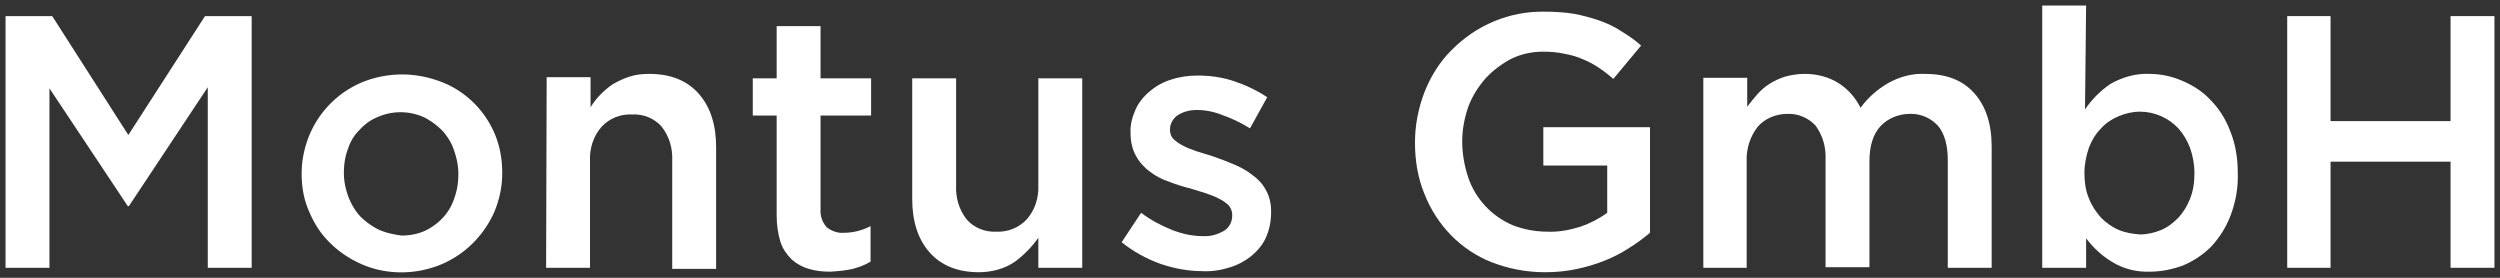
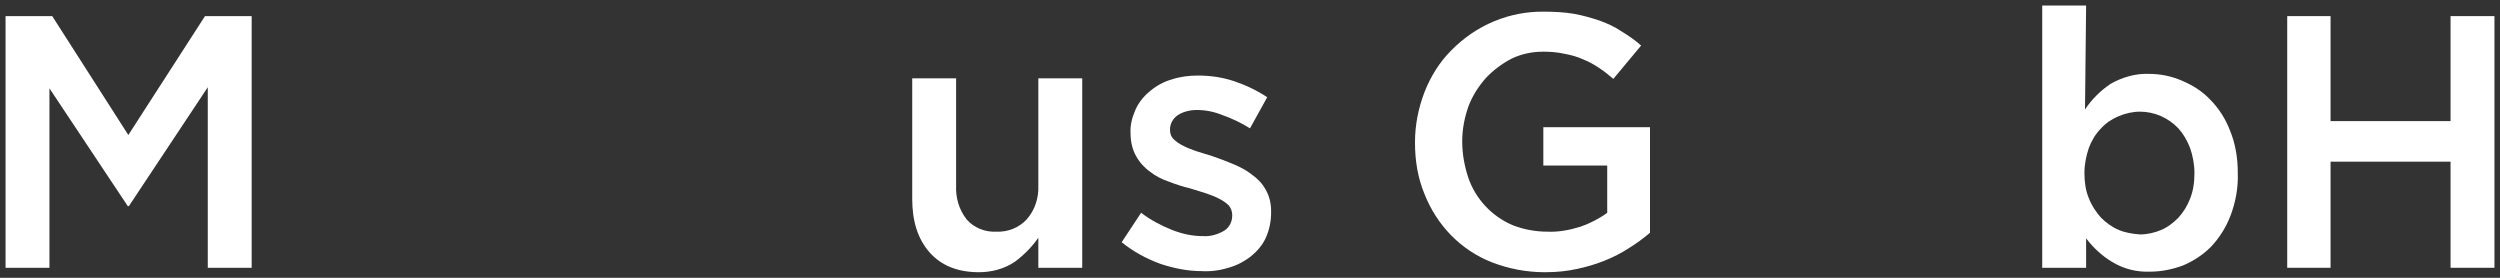
<svg xmlns="http://www.w3.org/2000/svg" xml:space="preserve" id="Logo_Font_Montus_GmbH" x="0" y="0" style="enable-background:new 0 0 450 50" version="1.1" viewBox="0 0 450 50">
  <rect x="0" y="0" width="450" height="50" fill="#333333" stroke="none" />
  <style>.st0{fill:#fff}</style>
  <path id="H" d="M411.7 48.2h7.8V29.1h21.6v19.1h7.9V2.9h-7.9v18.9h-21.6V2.9h-7.8z" class="st0" />
  <path id="b" d="M392.9 47.8c1.9-.8 3.6-1.9 5.1-3.4 1.5-1.6 2.7-3.5 3.5-5.6.9-2.4 1.4-5 1.3-7.6v-.1c0-2.6-.4-5.2-1.4-7.6-.8-2.1-2-4-3.6-5.6-1.4-1.5-3.2-2.6-5.1-3.4-1.9-.8-3.8-1.2-5.9-1.2-2.4-.1-4.8.6-6.9 1.8-1.8 1.2-3.4 2.8-4.6 4.6l.2-18.7h-7.9v47.2h7.9v-5.3c1.3 1.7 2.8 3.1 4.6 4.2 2.1 1.3 4.5 1.9 6.9 1.8 2 0 4-.4 5.9-1.1m-11.5-6.4c-1.2-.5-2.3-1.3-3.2-2.2-.9-1-1.7-2.2-2.2-3.5-.6-1.4-.8-3-.8-4.5v-.1c0-1.5.3-3 .8-4.5.5-1.3 1.2-2.5 2.2-3.5.9-1 2-1.7 3.2-2.2 1.2-.5 2.5-.8 3.8-.8 2.6 0 5.1 1.1 6.9 3 .9 1 1.6 2.2 2.1 3.5.5 1.4.8 3 .8 4.5v.1c0 1.6-.2 3.1-.8 4.6-.5 1.3-1.2 2.4-2.1 3.4-.9.9-1.9 1.7-3.1 2.2-1.2.5-2.5.8-3.8.8-1.3-.1-2.6-.3-3.8-.8" class="st0" />
-   <path id="m" d="M306.5 48.2h7.9V29.1c-.1-2.3.6-4.5 2-6.3 1.3-1.5 3.3-2.3 5.3-2.3 1.9-.1 3.8.7 5.1 2.1 1.3 1.8 1.9 3.9 1.8 6.1v19.4h7.9V29c0-2.8.7-4.9 2-6.3 1.3-1.4 3.3-2.2 5.2-2.2 1.9-.1 3.8.7 5.1 2.1 1.2 1.4 1.8 3.5 1.8 6.2v19.4h7.9V26.4c0-4.2-1.1-7.4-3.2-9.7-2.1-2.3-5-3.4-8.8-3.4-2.3-.1-4.6.5-6.7 1.7-1.9 1.1-3.6 2.6-4.9 4.4-.9-1.8-2.2-3.3-3.9-4.4-1.9-1.2-4-1.7-6.2-1.7-1.2 0-2.4.2-3.5.5-1 .3-2 .8-2.8 1.3-.8.5-1.6 1.2-2.2 1.9-.6.7-1.2 1.4-1.8 2.2V14h-7.9v34.2z" class="st0" />
  <path id="G" d="M283.9 48.4c3.3-.7 6.5-1.9 9.4-3.8 1.3-.8 2.5-1.7 3.7-2.7v-19h-19.2v6.9h11.5v8.5c-1.5 1.1-3.1 1.9-4.8 2.5-1.9.6-4 1-6 .9-2.1 0-4.3-.4-6.3-1.2-3.7-1.6-6.6-4.7-7.9-8.5-.7-2.1-1.1-4.3-1.1-6.5v-.1c0-2.1.4-4.2 1.1-6.2.7-1.9 1.8-3.6 3.1-5.1 1.3-1.4 2.9-2.6 4.6-3.5 1.8-.9 3.8-1.3 5.8-1.3 1.3 0 2.6.1 3.9.4 1.1.2 2.2.5 3.3 1 1 .4 1.9.9 2.8 1.5.9.6 1.8 1.3 2.6 2l5-6c-1.1-1-2.3-1.8-3.6-2.6-1.2-.8-2.5-1.4-3.9-1.9-1.5-.5-2.9-.9-4.5-1.2-1.8-.3-3.6-.4-5.4-.4-6.3-.1-12.3 2.4-16.8 7-2.1 2.1-3.7 4.7-4.8 7.5-1.1 2.9-1.7 5.9-1.7 9v.1c0 3.2.5 6.3 1.7 9.2 2.2 5.6 6.5 10.1 12.1 12.3 3.1 1.2 6.3 1.8 9.6 1.8 2.1 0 4-.2 5.8-.6" class="st0" />
  <path id="s" d="M221.1 48.2c1.5-.4 2.8-1.1 4-2 1.1-.9 2.1-2 2.7-3.3.7-1.5 1-3.1 1-4.7V38c0-1.4-.3-2.7-1-3.9-.6-1.1-1.5-2-2.5-2.7-1-.8-2.2-1.4-3.4-1.9-1.2-.5-2.5-1-3.7-1.4-1-.3-1.9-.6-2.9-.9-.8-.3-1.7-.6-2.4-1-.6-.3-1.2-.7-1.7-1.2-.4-.4-.6-1-.6-1.6v-.1c0-1 .5-1.9 1.3-2.5 1-.7 2.3-1 3.5-1 1.6 0 3.1.3 4.6.9 1.7.6 3.4 1.4 5 2.4l3.1-5.6c-1.8-1.2-3.9-2.2-6-2.9-2.1-.7-4.3-1-6.5-1-1.6 0-3.2.2-4.7.7-1.4.4-2.7 1.1-3.9 2.1-1.1.9-2 2-2.6 3.3-.6 1.4-1 2.8-.9 4.3 0 1.4.3 2.9 1 4.1.6 1.1 1.5 2.1 2.5 2.8 1 .8 2.2 1.4 3.4 1.8 1.3.5 2.5.9 3.8 1.2 1 .3 1.9.6 2.9.9.8.3 1.7.6 2.4 1 .6.3 1.2.7 1.7 1.2.4.5.6 1.1.6 1.7v.1c0 1.1-.5 2.1-1.4 2.7-1.2.7-2.5 1.1-3.9 1-1.9 0-3.7-.4-5.5-1.1-2-.8-3.9-1.8-5.6-3.1l-3.5 5.3c2.1 1.7 4.5 3 7 3.9 2.4.8 4.9 1.3 7.4 1.3 1.5.1 3.2-.1 4.8-.6" class="st0" />
  <path id="u" d="M182.7 47.1c1.6-1.2 3-2.6 4.2-4.3v5.4h7.9V14.1h-7.9v19.2c.1 2.3-.6 4.5-2.1 6.2-1.4 1.5-3.4 2.3-5.5 2.2-2 .1-4-.7-5.3-2.2-1.4-1.8-2-3.9-1.9-6.2V14.1h-7.9v21.7c0 4 1 7.2 3.1 9.6 2.1 2.4 5.1 3.6 8.9 3.6 2.3 0 4.6-.6 6.5-1.9" class="st0" />
-   <path id="t" d="M153.5 48.4c1.1-.3 2.2-.7 3.2-1.3v-6.4c-1.5.8-3.2 1.2-4.8 1.2-1.1.1-2.2-.3-3.1-1-.8-.9-1.2-2.1-1.1-3.3V20.8h9.1v-6.7h-9.1V4.7h-7.9v9.4h-4.3v6.7h4.3v18c0 1.6.2 3.2.7 4.8.4 1.2 1.1 2.2 2 3.1.9.8 2 1.4 3.1 1.7 1.3.4 2.6.5 3.9.5 1.4-.1 2.7-.2 4-.5" class="st0" />
-   <path id="n" d="M98.3 48.2h7.9V29c-.1-2.3.6-4.5 2.1-6.2 1.4-1.5 3.4-2.3 5.5-2.2 2-.1 4 .7 5.3 2.2 1.4 1.8 2 3.9 1.9 6.2v19.4h7.9V26.5c0-4-1-7.2-3.1-9.6s-5.1-3.6-8.9-3.6c-1.2 0-2.4.1-3.6.5-1 .3-2 .8-2.9 1.3-.8.5-1.6 1.2-2.3 1.9-.7.7-1.3 1.5-1.8 2.3v-5.4h-7.9l-.1 34.3z" class="st0" />
-   <path id="o" d="M79.4 47.6c4.3-1.8 7.7-5.2 9.6-9.5.9-2.2 1.4-4.5 1.4-6.9v-.1c0-2.4-.4-4.7-1.3-6.9-1.8-4.3-5.2-7.7-9.5-9.4-2.3-.9-4.8-1.4-7.2-1.4-2.5 0-5 .5-7.2 1.4-4.3 1.8-7.7 5.2-9.5 9.5-.9 2.2-1.4 4.5-1.4 6.9v.1c0 2.4.4 4.7 1.4 6.9.9 2.1 2.1 4 3.8 5.6 1.6 1.6 3.6 2.9 5.7 3.8 4.4 1.9 9.6 1.9 14.2 0m-11.3-6.3c-1.2-.6-2.3-1.4-3.3-2.4-.9-1-1.6-2.2-2.1-3.5-.5-1.4-.8-2.8-.8-4.2v-.1c0-1.4.2-2.9.7-4.2.4-1.3 1.1-2.5 2.1-3.5.9-1 2-1.8 3.2-2.3 2.7-1.2 5.7-1.2 8.4 0 1.2.6 2.3 1.4 3.3 2.4.9 1 1.7 2.2 2.1 3.5.5 1.4.8 2.8.8 4.3v.1c0 1.4-.2 2.8-.7 4.2a9.4 9.4 0 0 1-2 3.5c-.9 1-2 1.8-3.2 2.4-1.3.6-2.8.9-4.3.9-1.5-.2-2.9-.5-4.2-1.1" class="st0" />
  <path id="M" d="M1 48.2h7.9V15.9L23 37.1h.2l14.2-21.4v32.5h7.9V2.9h-8.4L23.1 24.3 9.4 2.9H1z" class="st0" />
</svg>